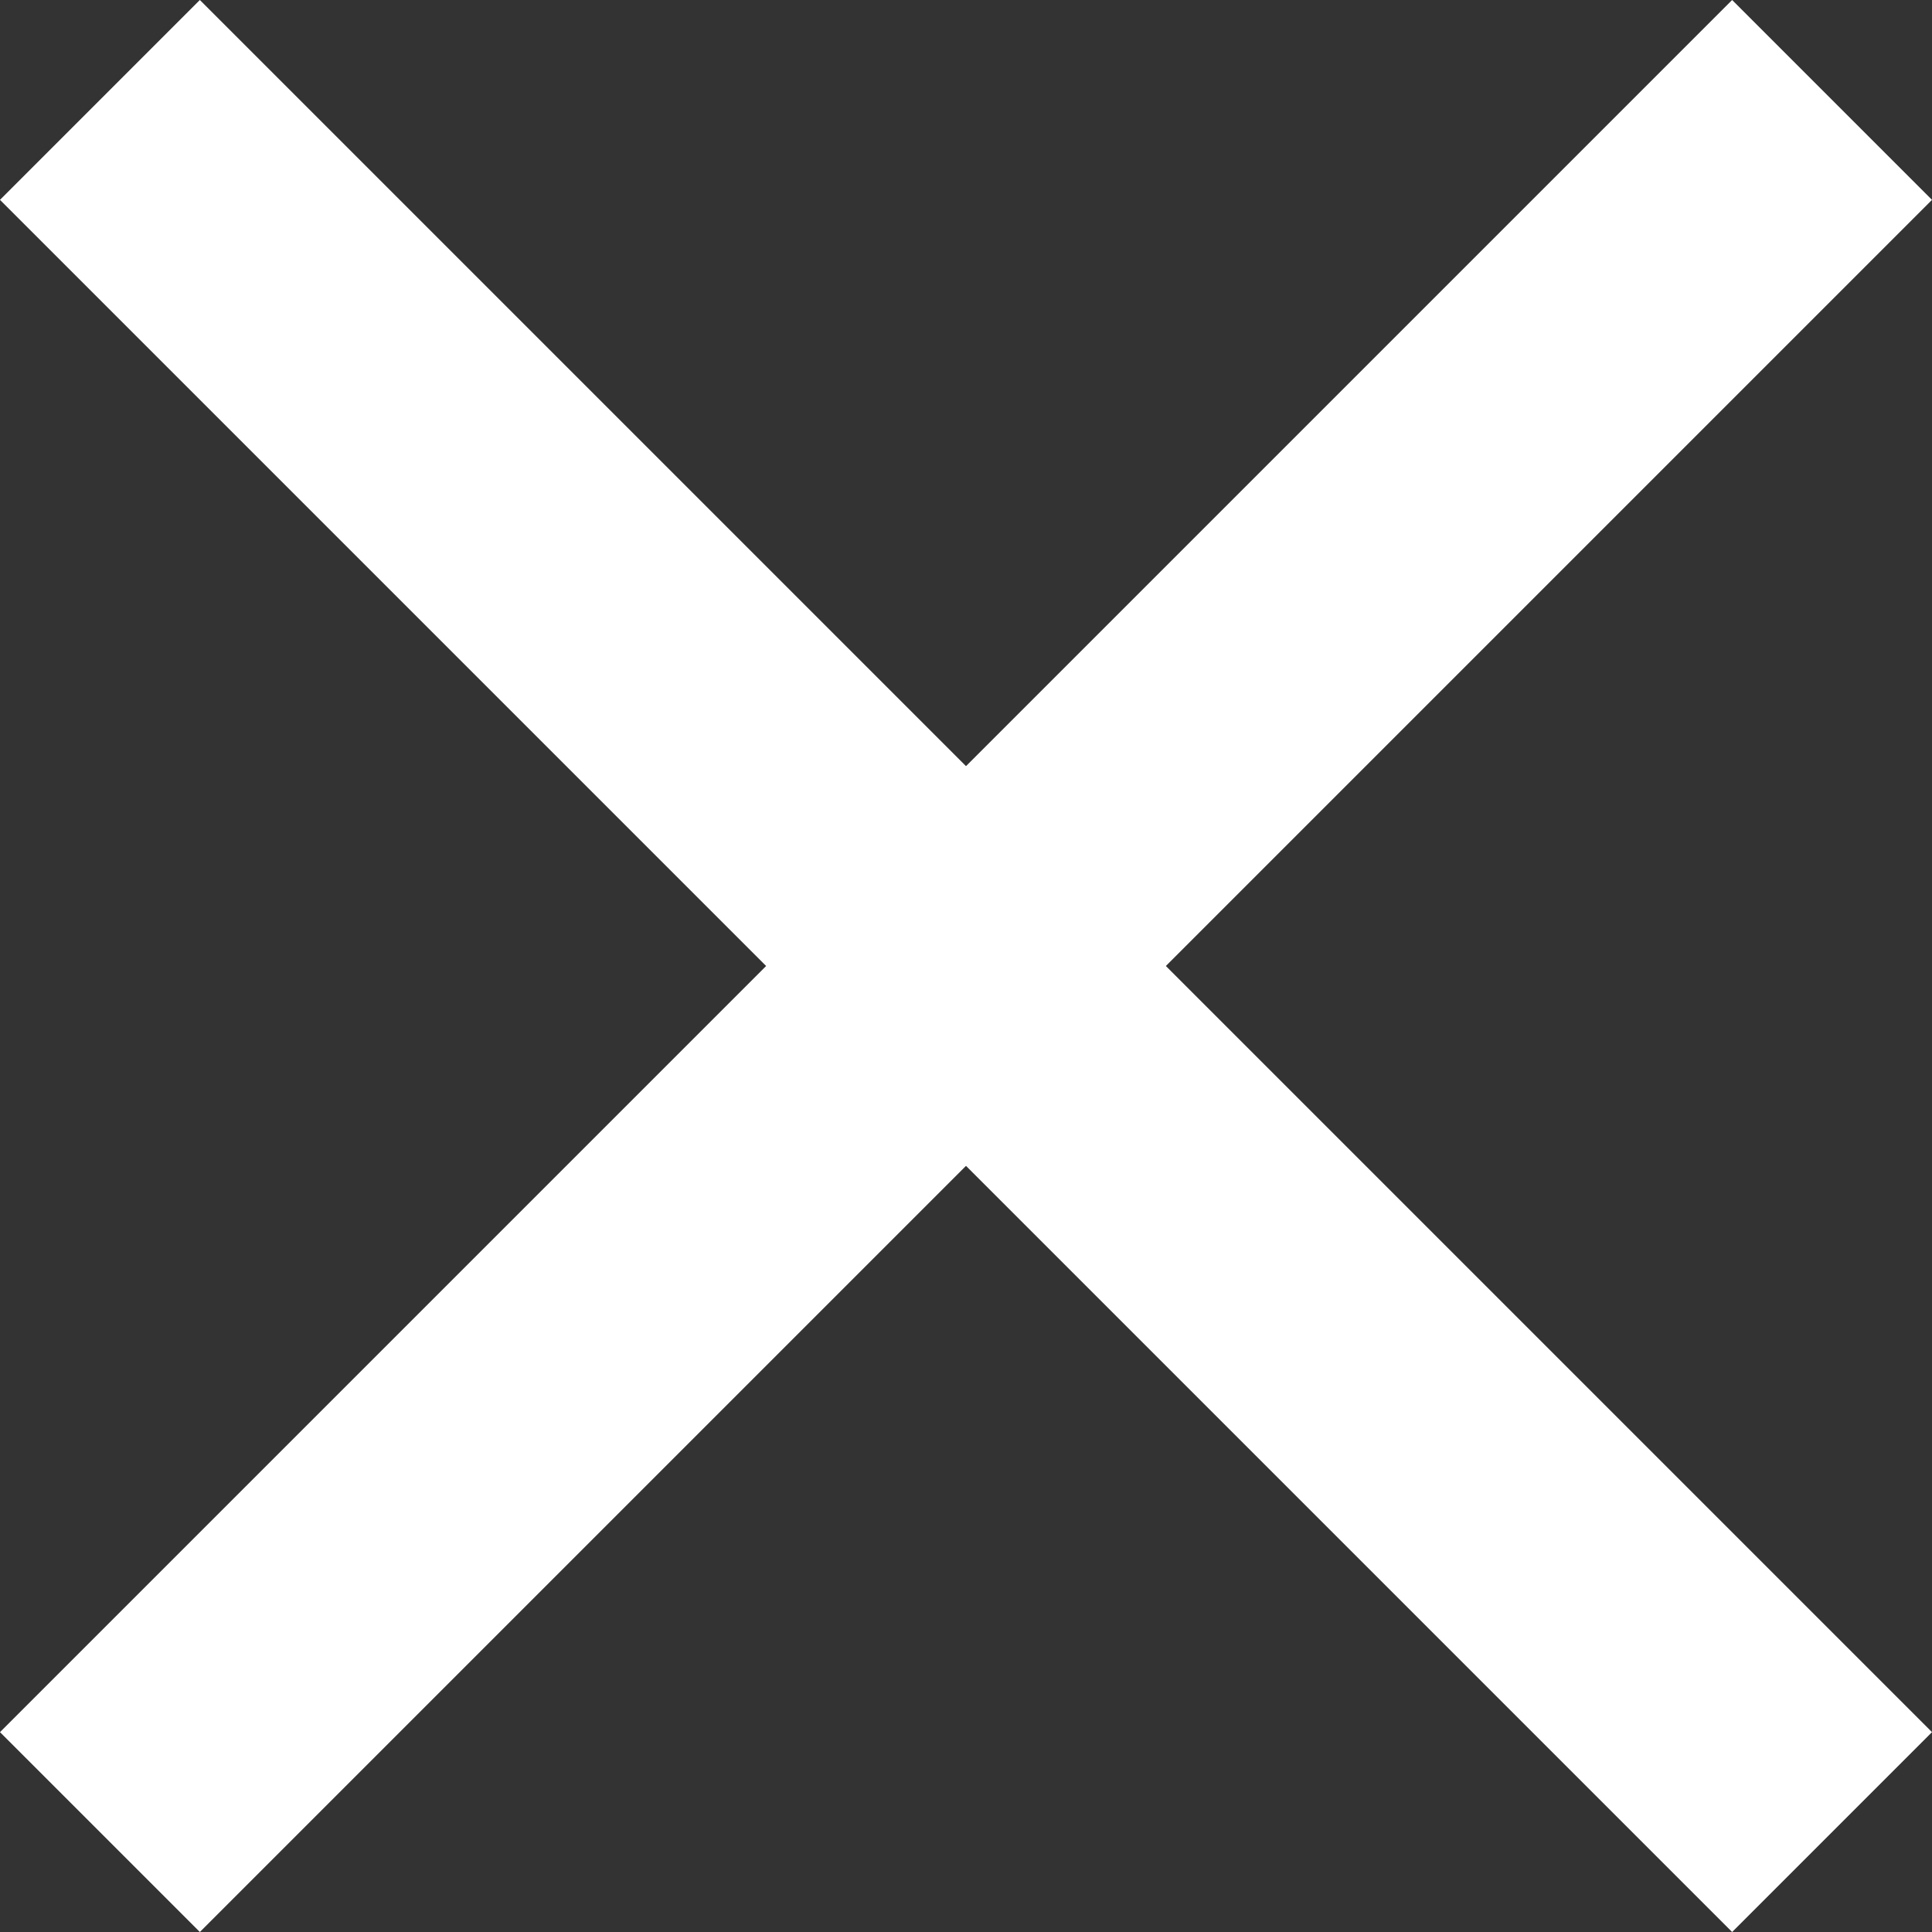
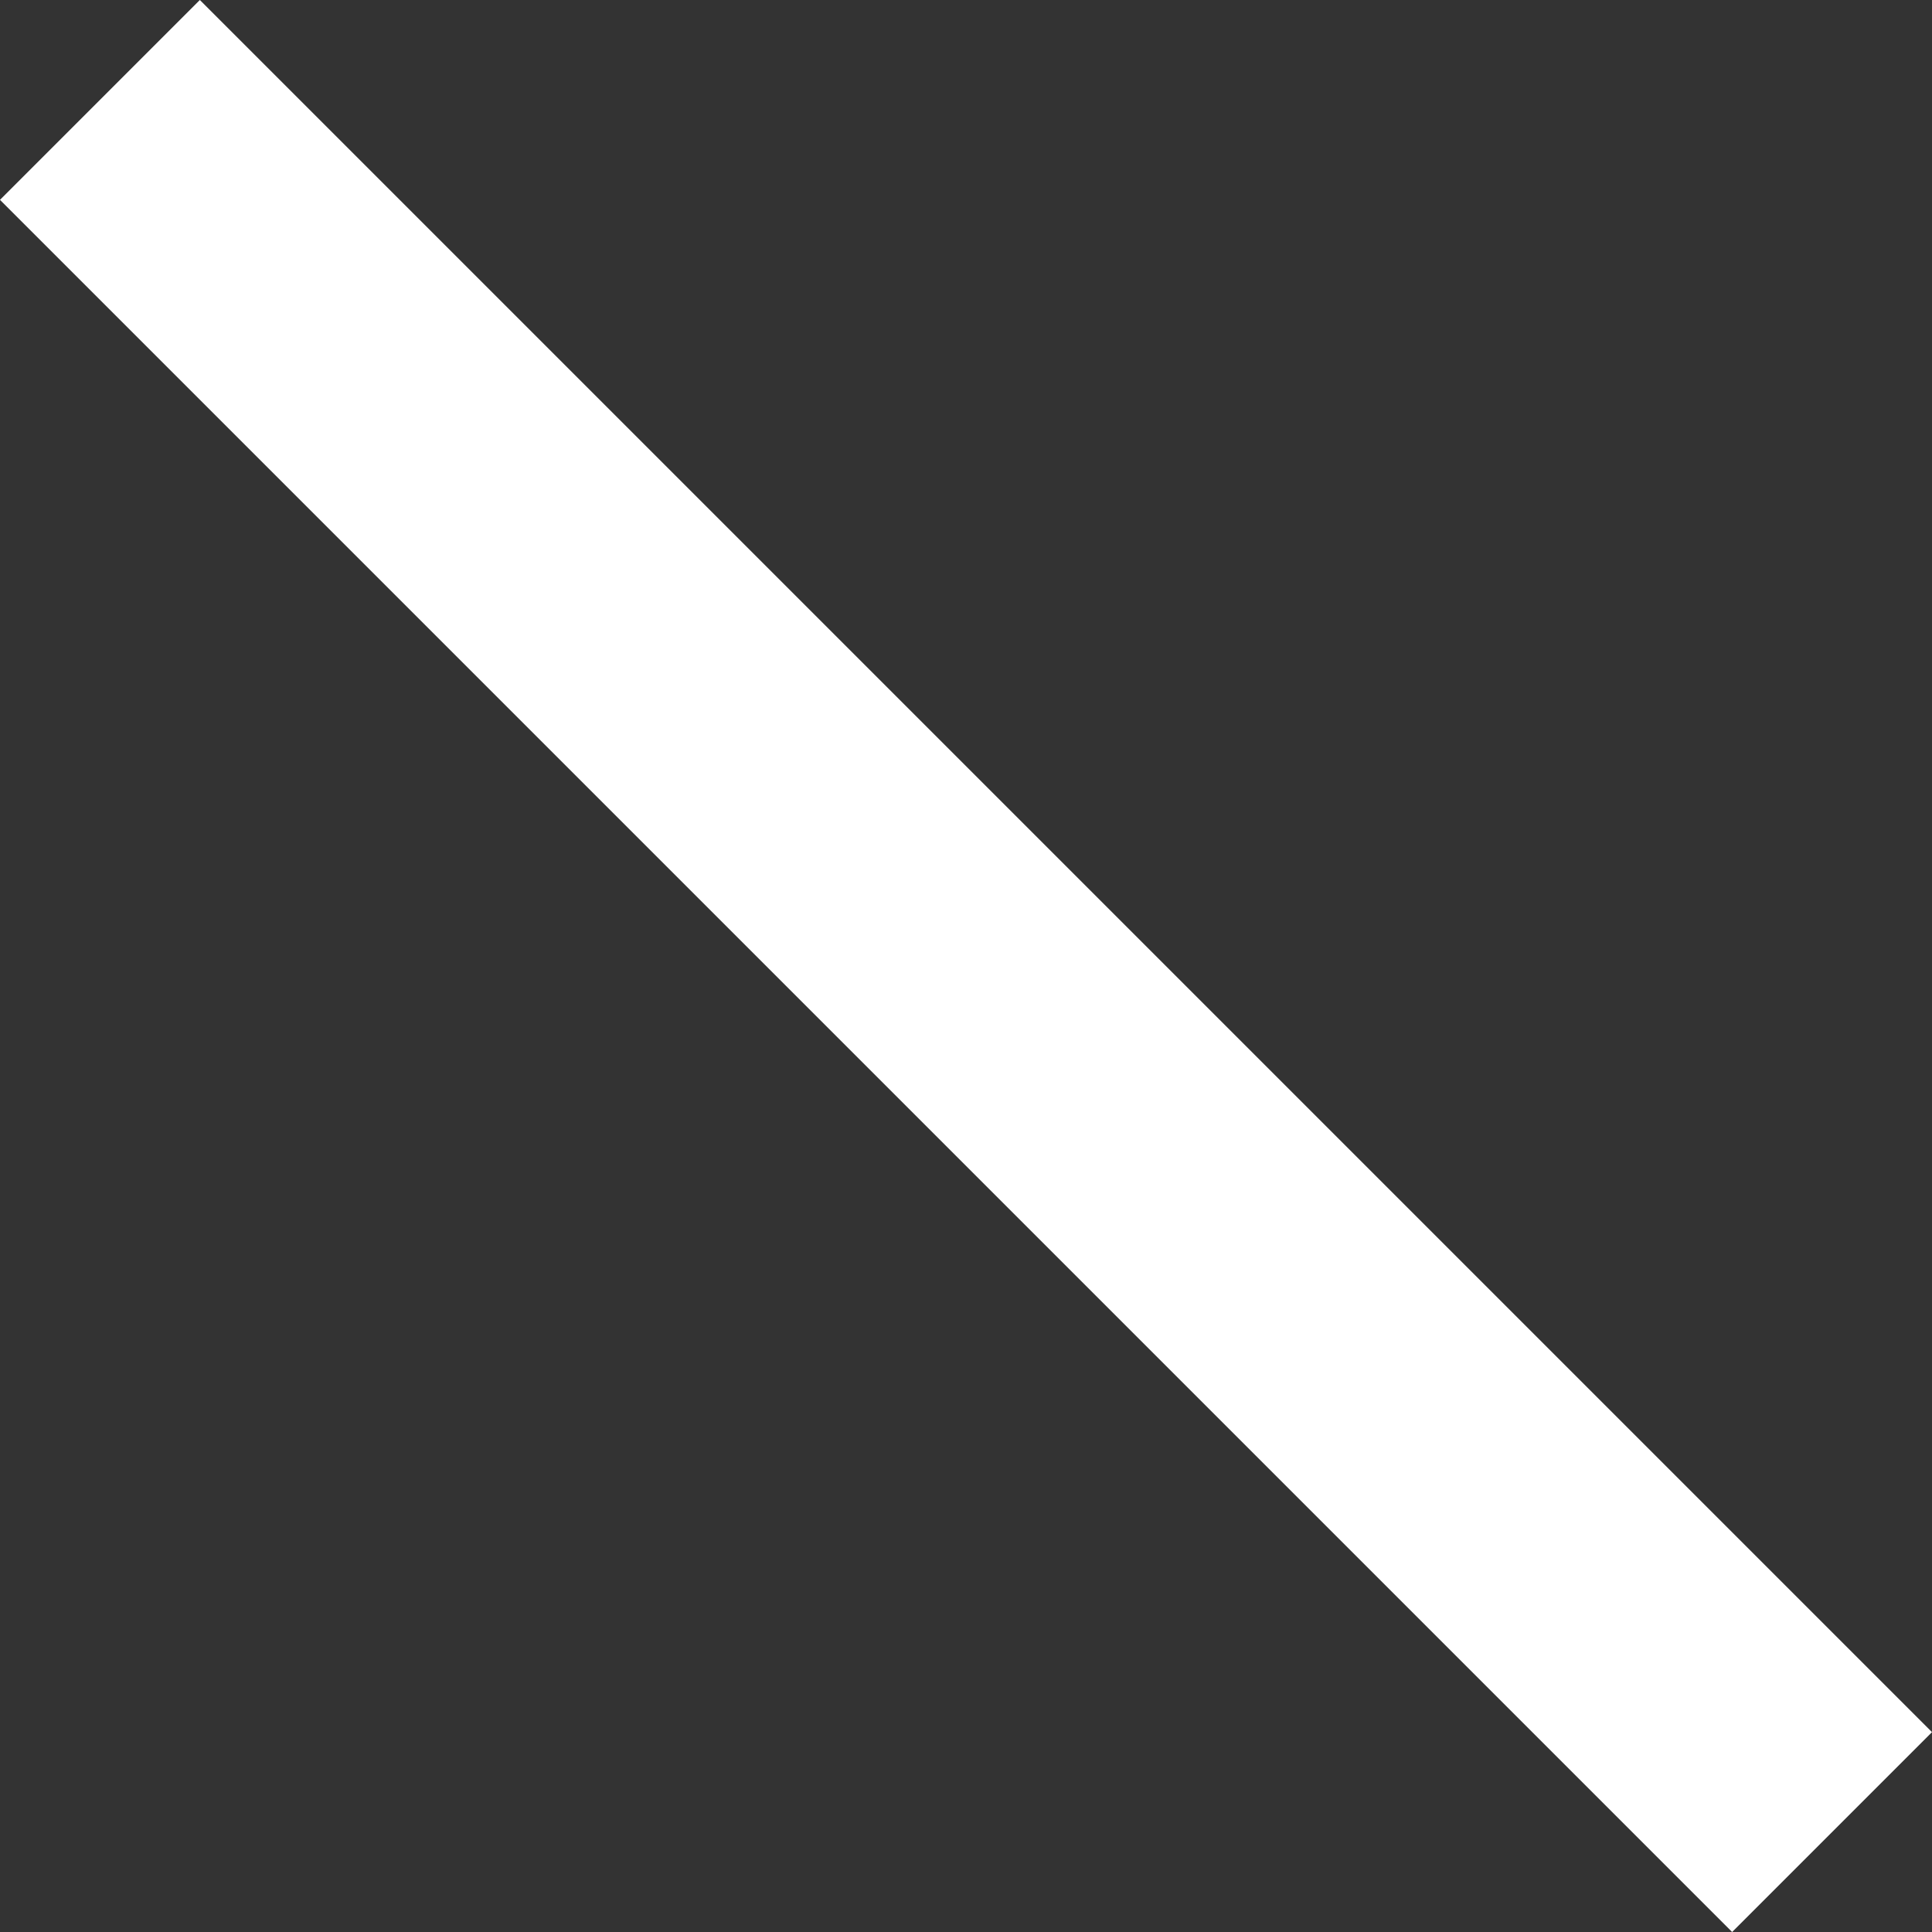
<svg xmlns="http://www.w3.org/2000/svg" viewBox="0 0 20.506 20.506">
  <rect x="0" y="0" width="20.506" height="20.506" fill="#333333" stroke="none" />
  <defs>
    <style>
            svg {
            fill: #fff;
            }
        </style>
  </defs>
  <g>
    <rect x="8.753" y="-2.747" width="3" height="26" transform="translate(-4.247 10.253) rotate(-45)" />
-     <rect x="-2.747" y="8.753" width="26" height="3" transform="translate(-4.247 10.253) rotate(-45)" />
  </g>
</svg>